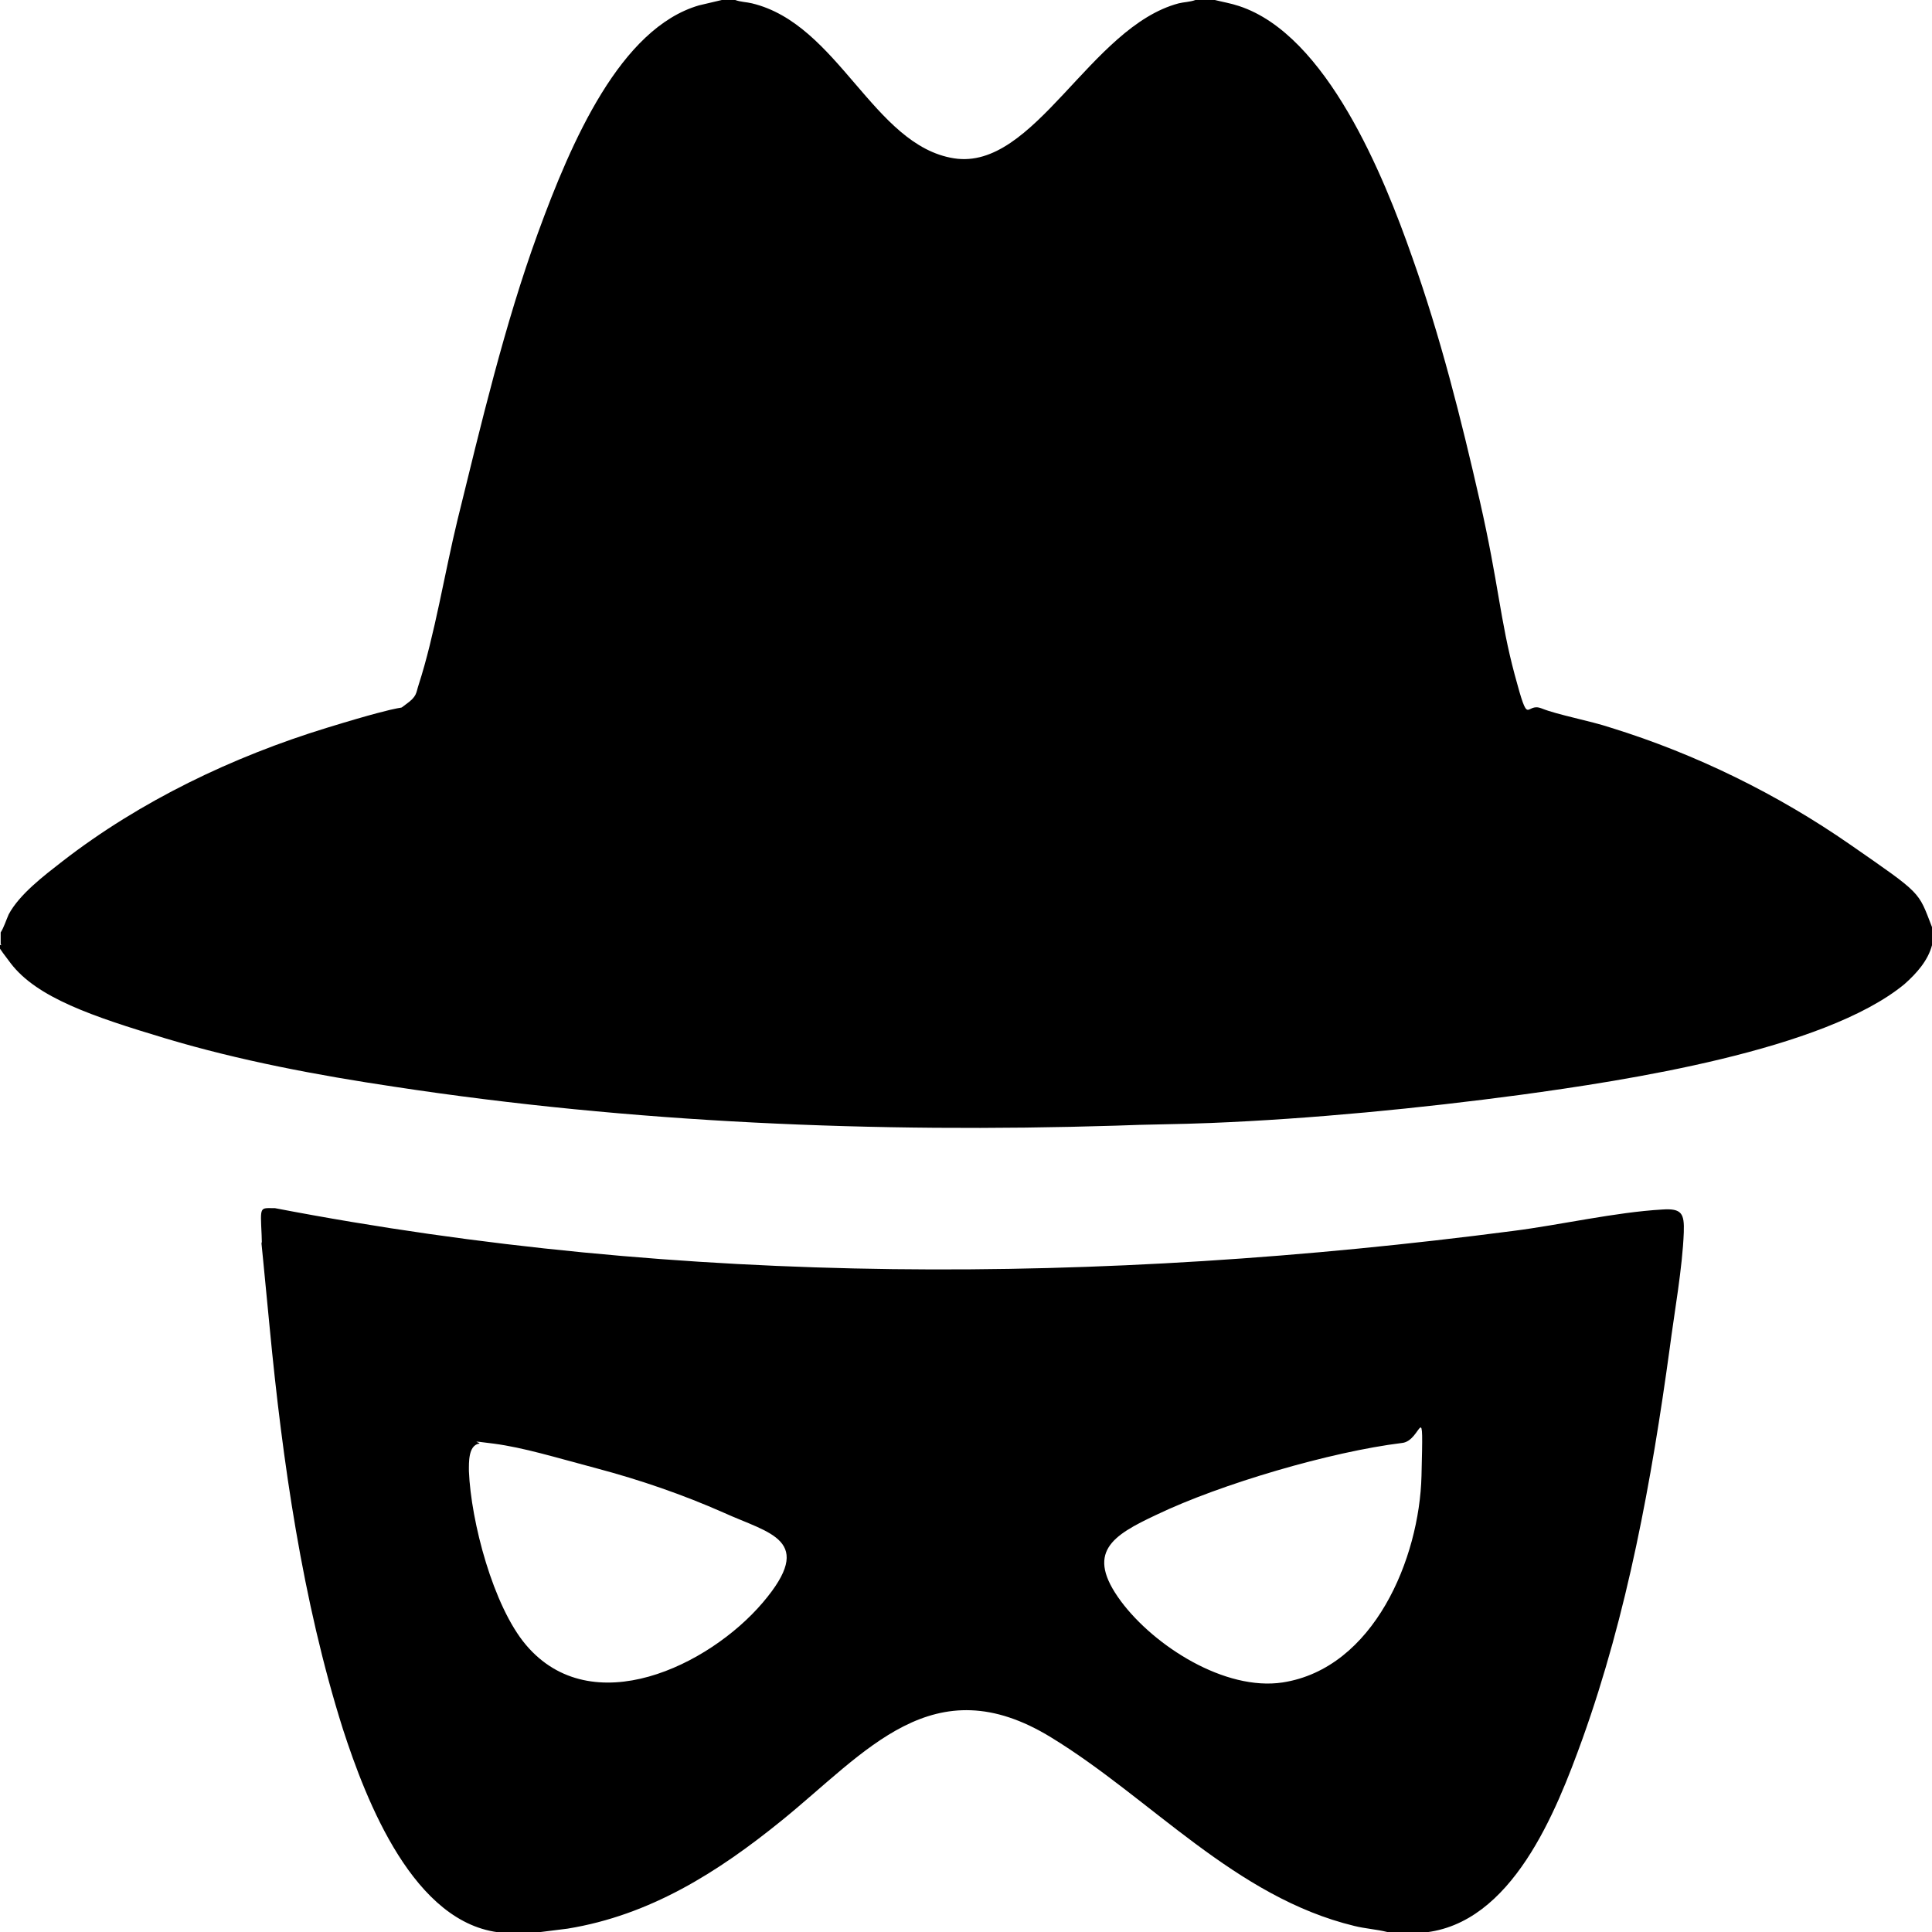
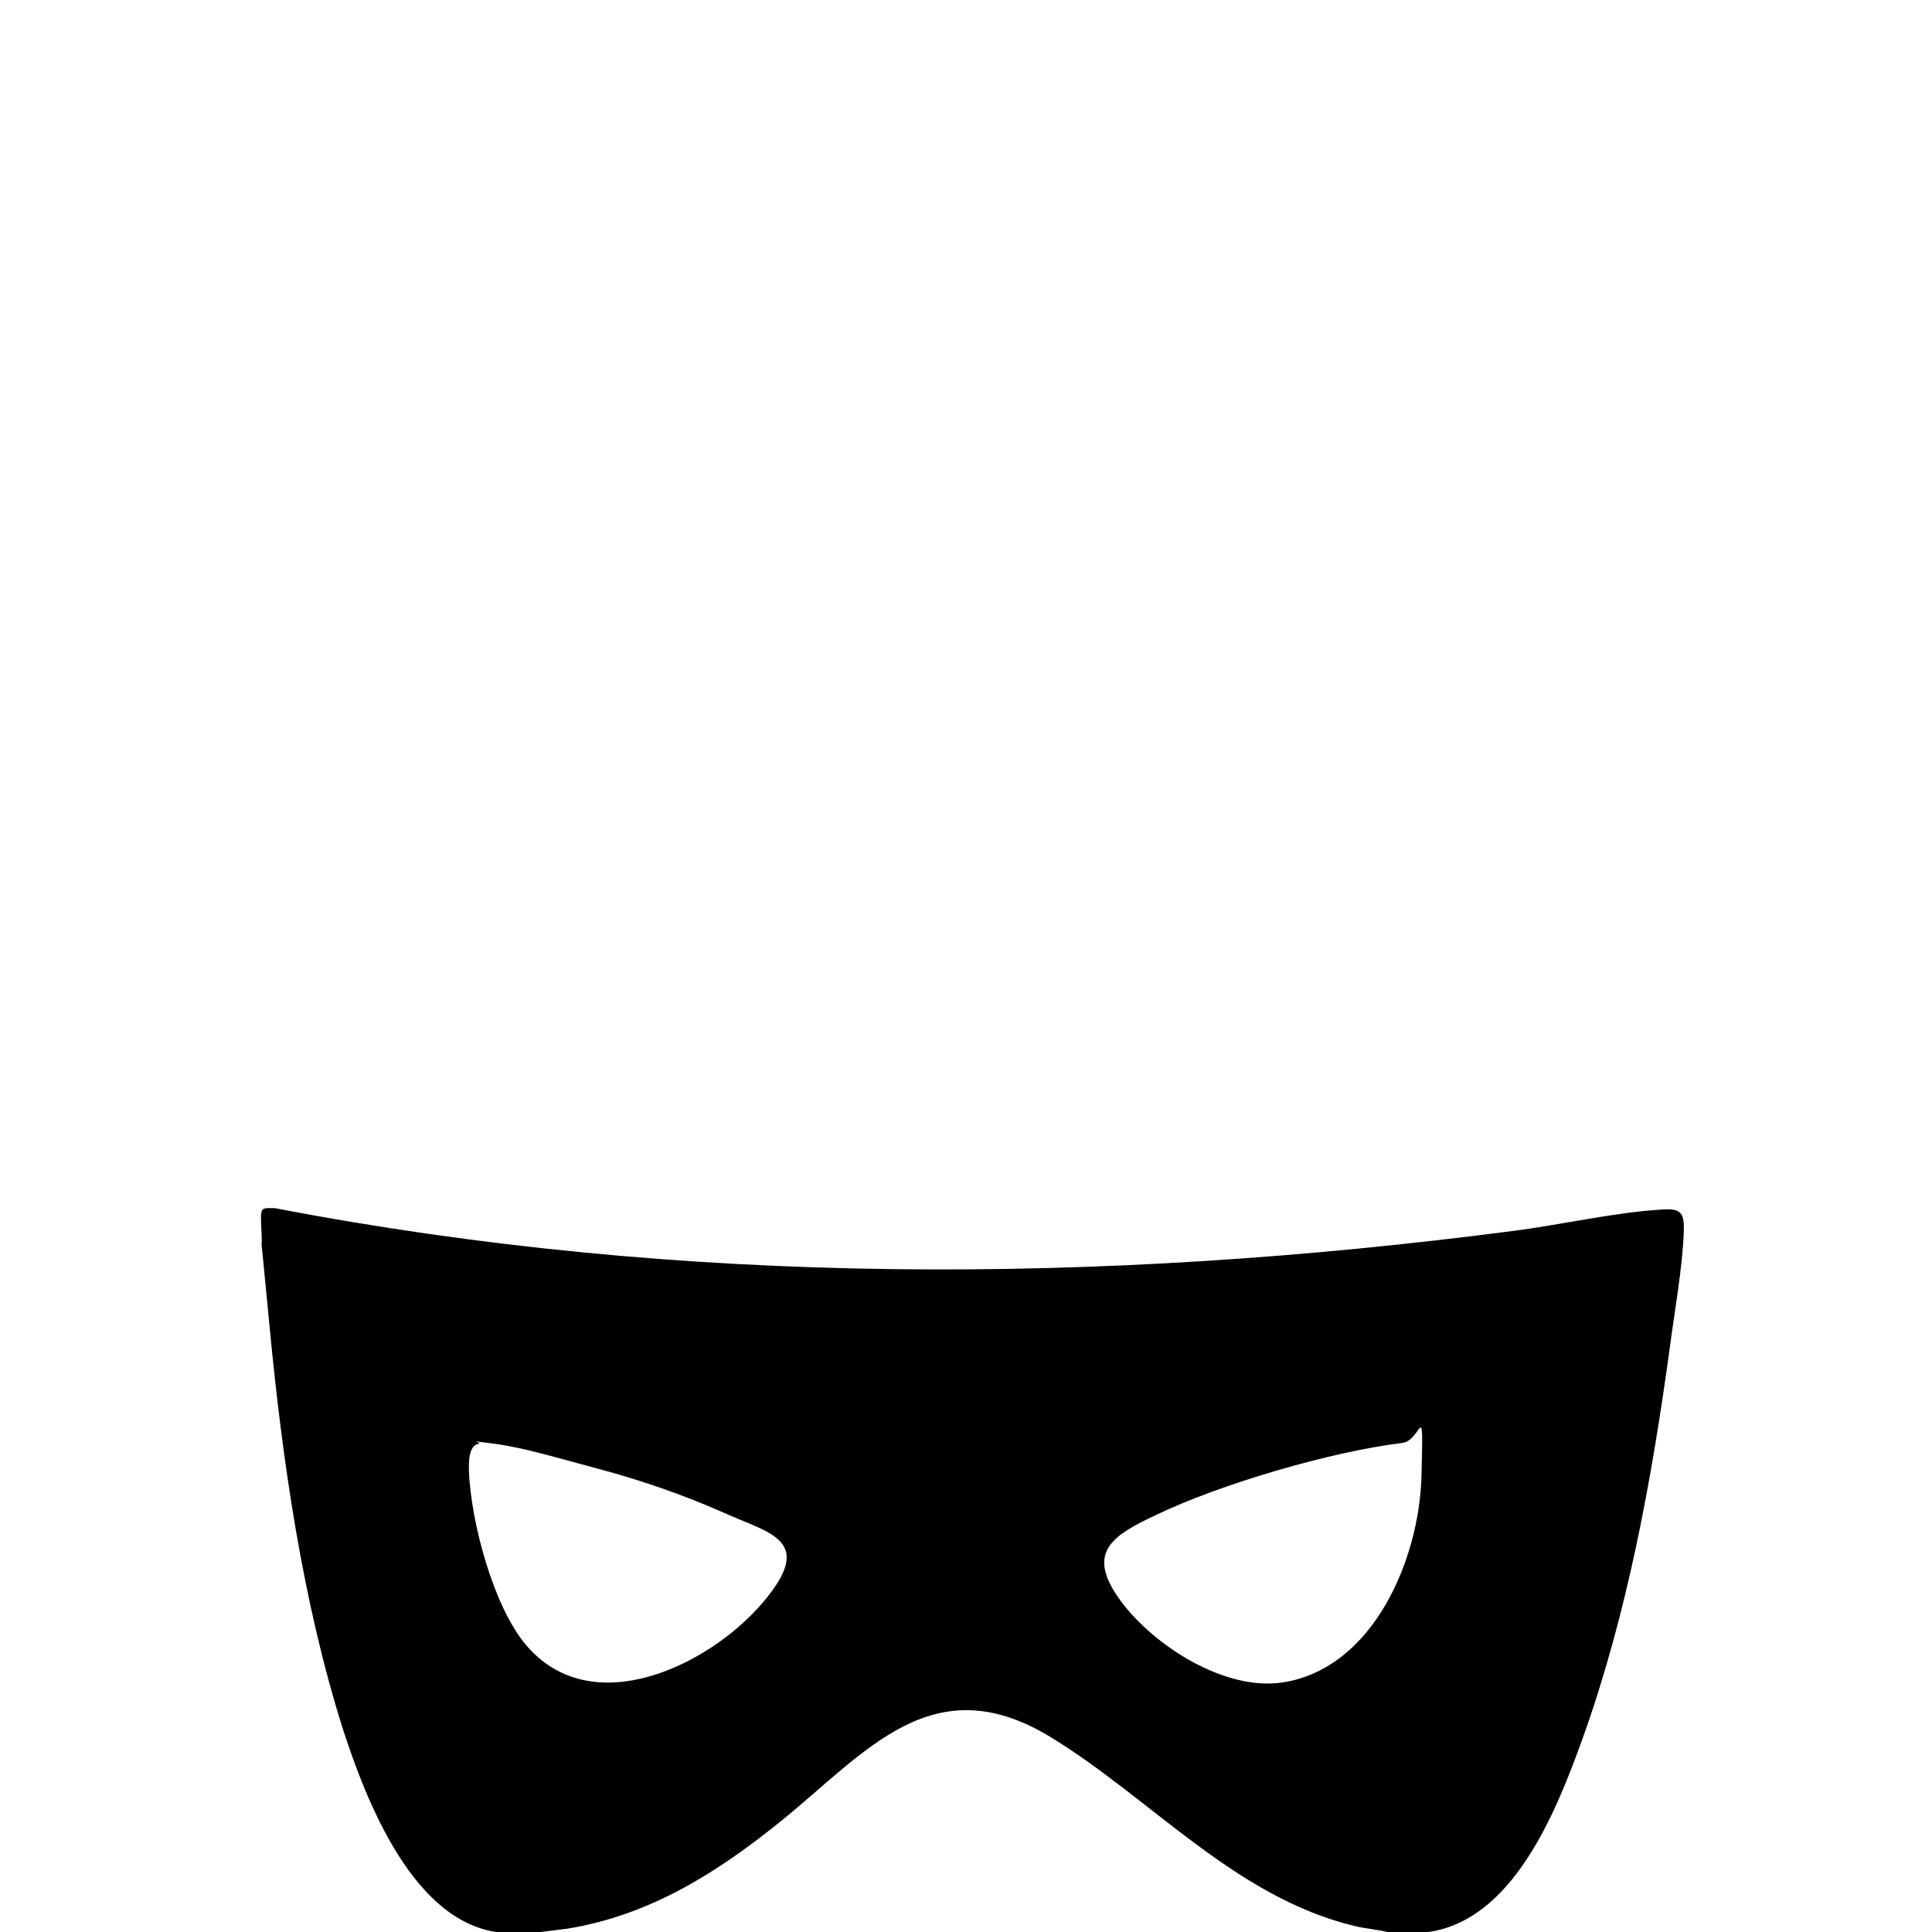
<svg xmlns="http://www.w3.org/2000/svg" id="Layer_1" viewBox="0 0 288 288">
-   <path d="M109.6,0c.8.3,1.7.3,2.5.5,12.9,3.1,18.1,21.2,30.1,23.1S162.5,4,175.7.5c.8-.2,1.7-.2,2.5-.5h2.9c1.2.3,2.4.5,3.6.9,13.1,4.3,21.6,25.4,25.8,37.4,4.2,11.8,7.3,24.1,10.1,36.4s3,17.7,5.2,25.9,1.5,4,4,5,7.1,1.8,10.4,2.9c12.6,3.9,24.8,9.9,35.6,17.4s10.1,6.9,12.2,12.3v2.7c-.6,2.3-2.3,4.2-4.1,5.8-12,9.9-41.8,14.4-57.2,16.5-14.9,2-31.3,3.6-46.2,4.2-4.7.2-9.5.2-14.2.4-35.7,1.1-72.1-.4-107.5-5.8-11.4-1.7-23.1-3.9-34.1-7.2s-19.2-6.1-23.1-11.2-.9-1.9-1.5-2.9v-1.7c.5-.8.8-1.8,1.2-2.7,1.6-3,5.3-5.8,8-7.9,11.6-9,25.4-15.6,39.4-19.9s10.1-2.3,11.8-3.5,1.5-1.7,1.9-2.9c2.4-7.4,3.9-16.8,5.8-24.6,3.5-14.2,7-29.1,12-42.8S92.5,4.2,104.2.8l3.4-.8h2.1Z" />
  <path d="M212,288h-5.2c-1.6-.4-3.3-.5-4.9-.9-17.8-4.3-30.3-19-45.2-28.1-17.6-10.8-27.6,2.2-40.2,12.4-9.5,7.7-19.6,14.1-31.9,16.1l-4.8.6c-1.6-.1-3.4.1-5,0-13.1-1.2-20.2-19.6-23.7-30.4-6-19-9-39.9-10.9-59.8s-1-9.4-1.2-13.8-.3-4,2-4c60.9,11.7,123.1,11.4,184.5,3.4,7.1-.9,15.3-2.8,22.3-3.2,2.9-.2,3.3.6,3.2,3.4-.2,5.3-1.4,11.9-2.1,17.3-2.7,19.7-6.3,39.5-13,58.2-3.9,10.8-10.5,27.7-23.8,28.9ZM209,215.1c-10.6,1.3-27,6.1-36.6,10.7-6.6,3.1-10.7,5.6-5.3,12.9,5,6.7,15.5,13.4,24.1,12.1,13.6-2.1,20.4-18.5,20.7-30.8s.1-5.2-2.9-4.9ZM71.4,215.2c-1.6.3-1.5,2.8-1.5,4.1.3,7.5,3.6,20.1,8.5,25.9,9.8,11.6,27.3,3.1,35.3-6.3s1-10.3-5.8-13.4c-6.1-2.7-12.5-4.9-18.9-6.6s-10.9-3.1-15.4-3.7-1.6-.1-2.2,0Z" />
</svg>